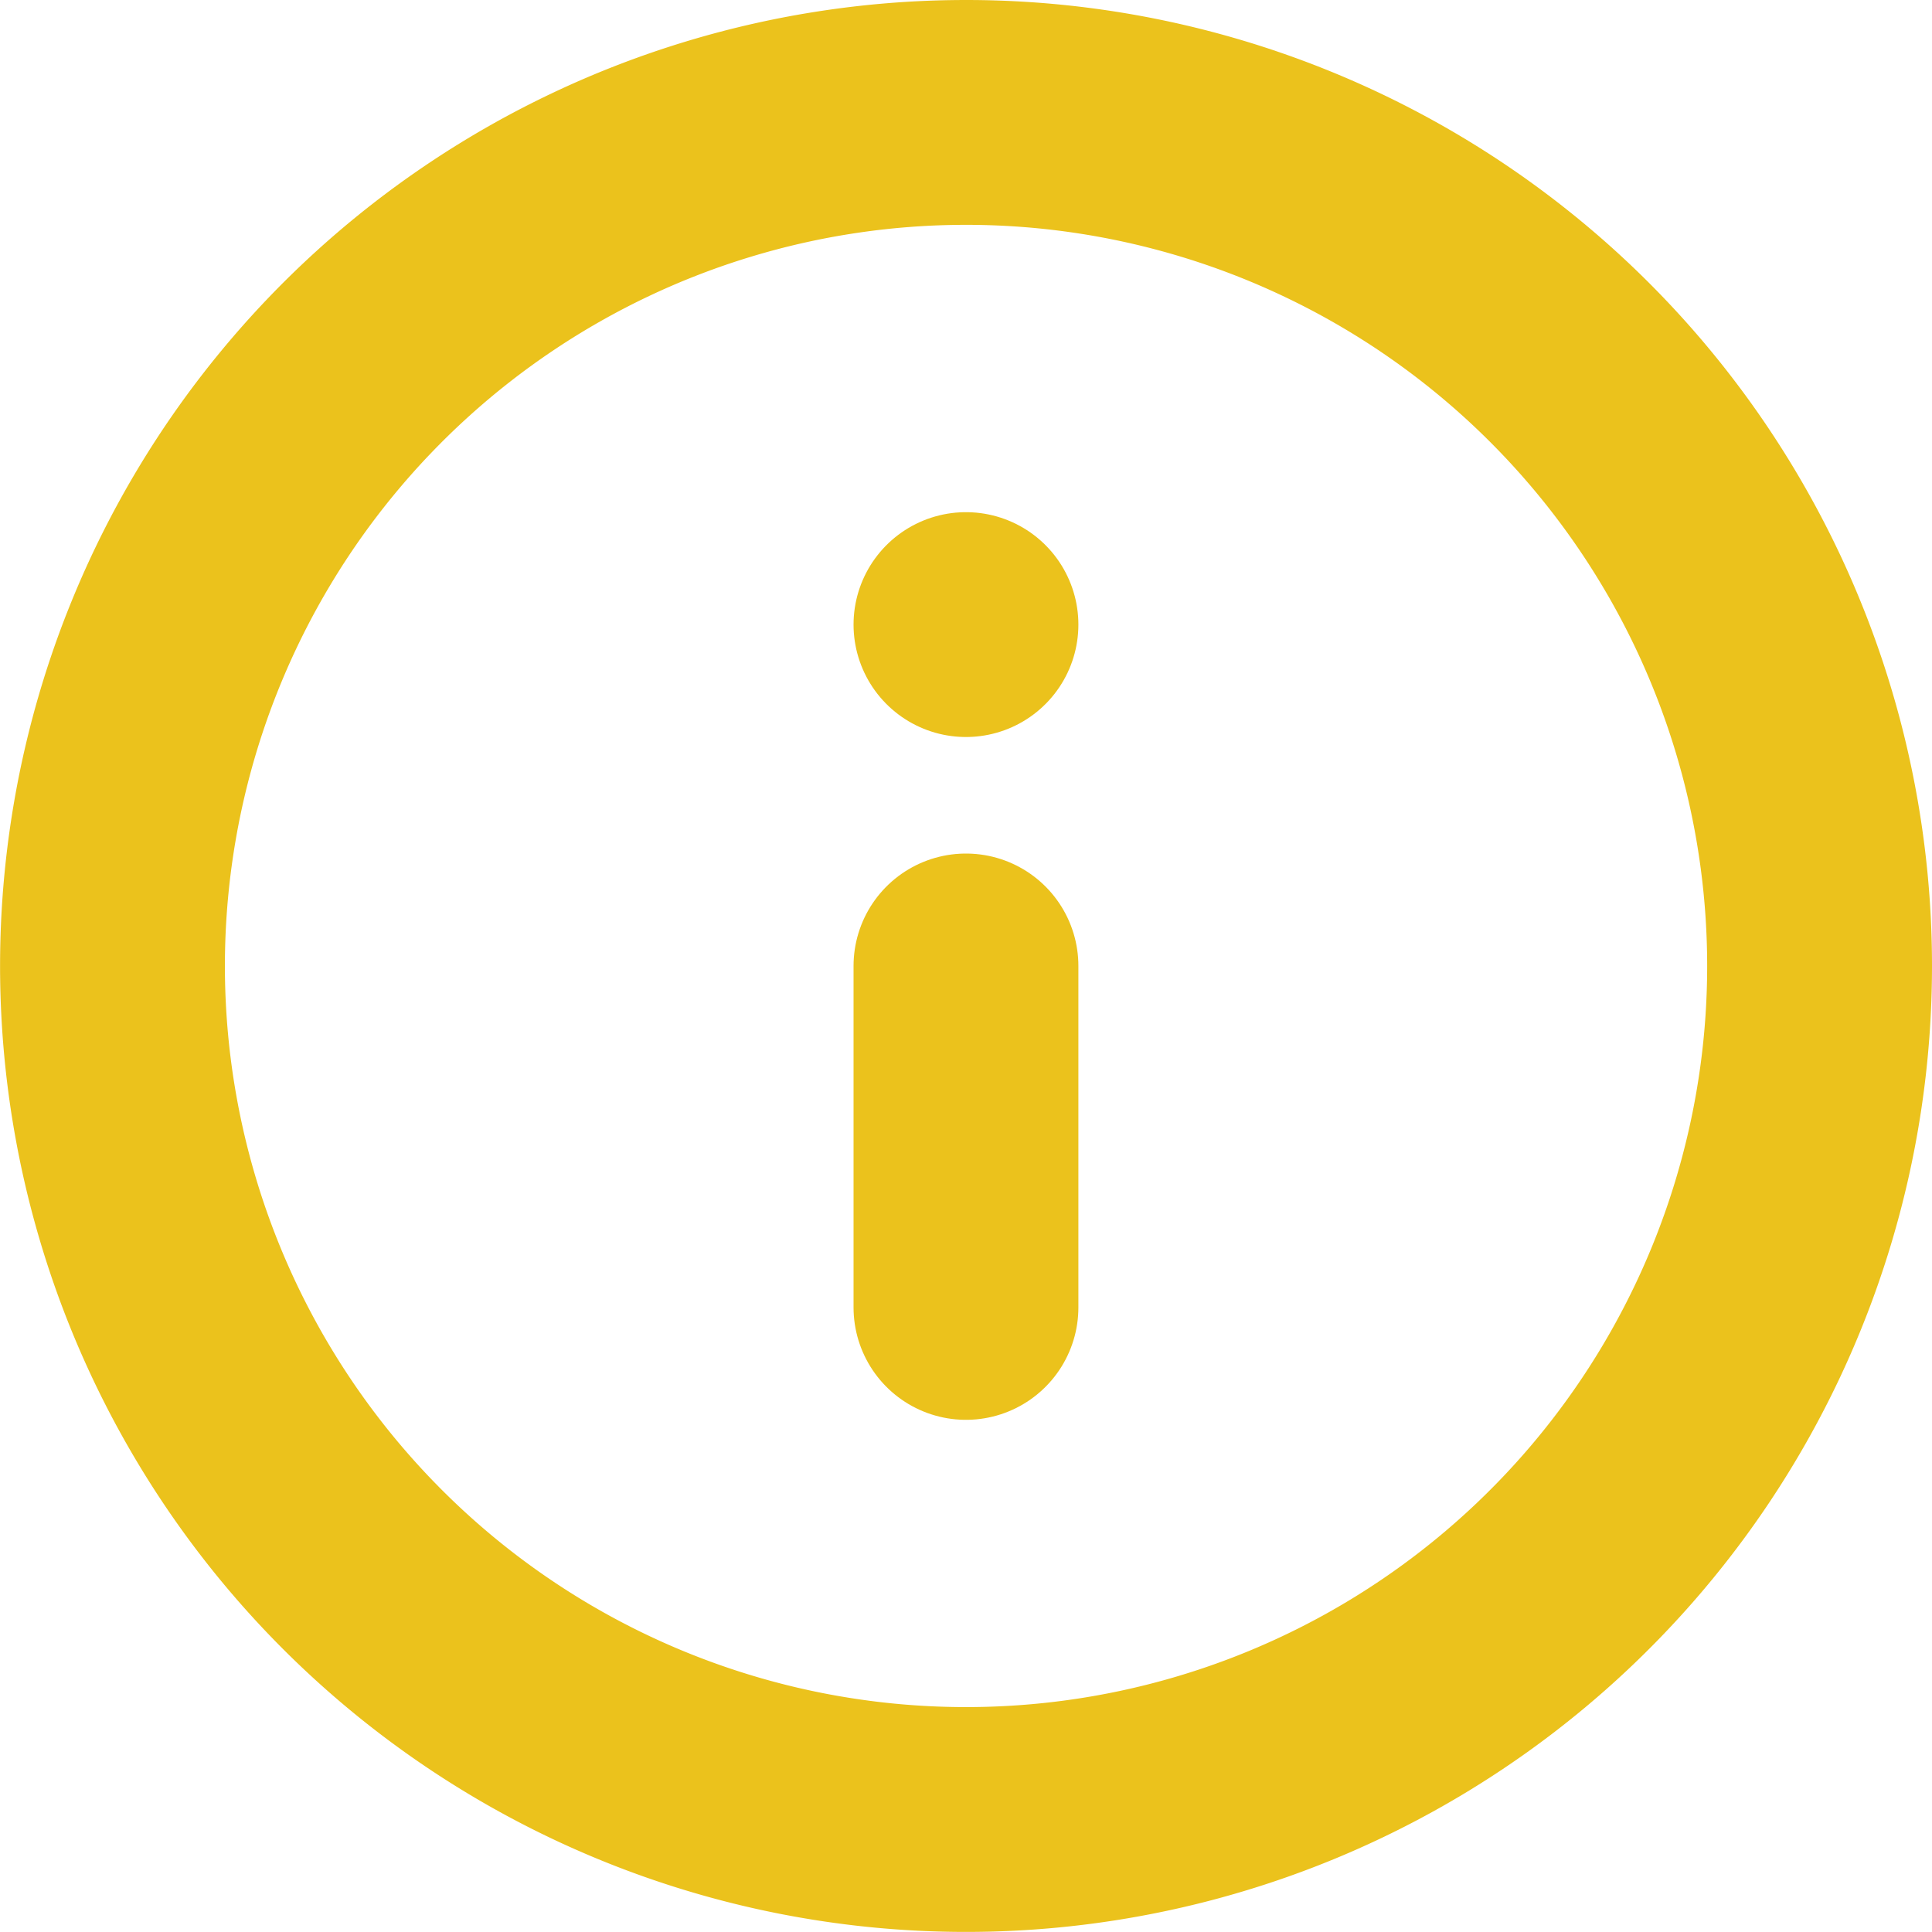
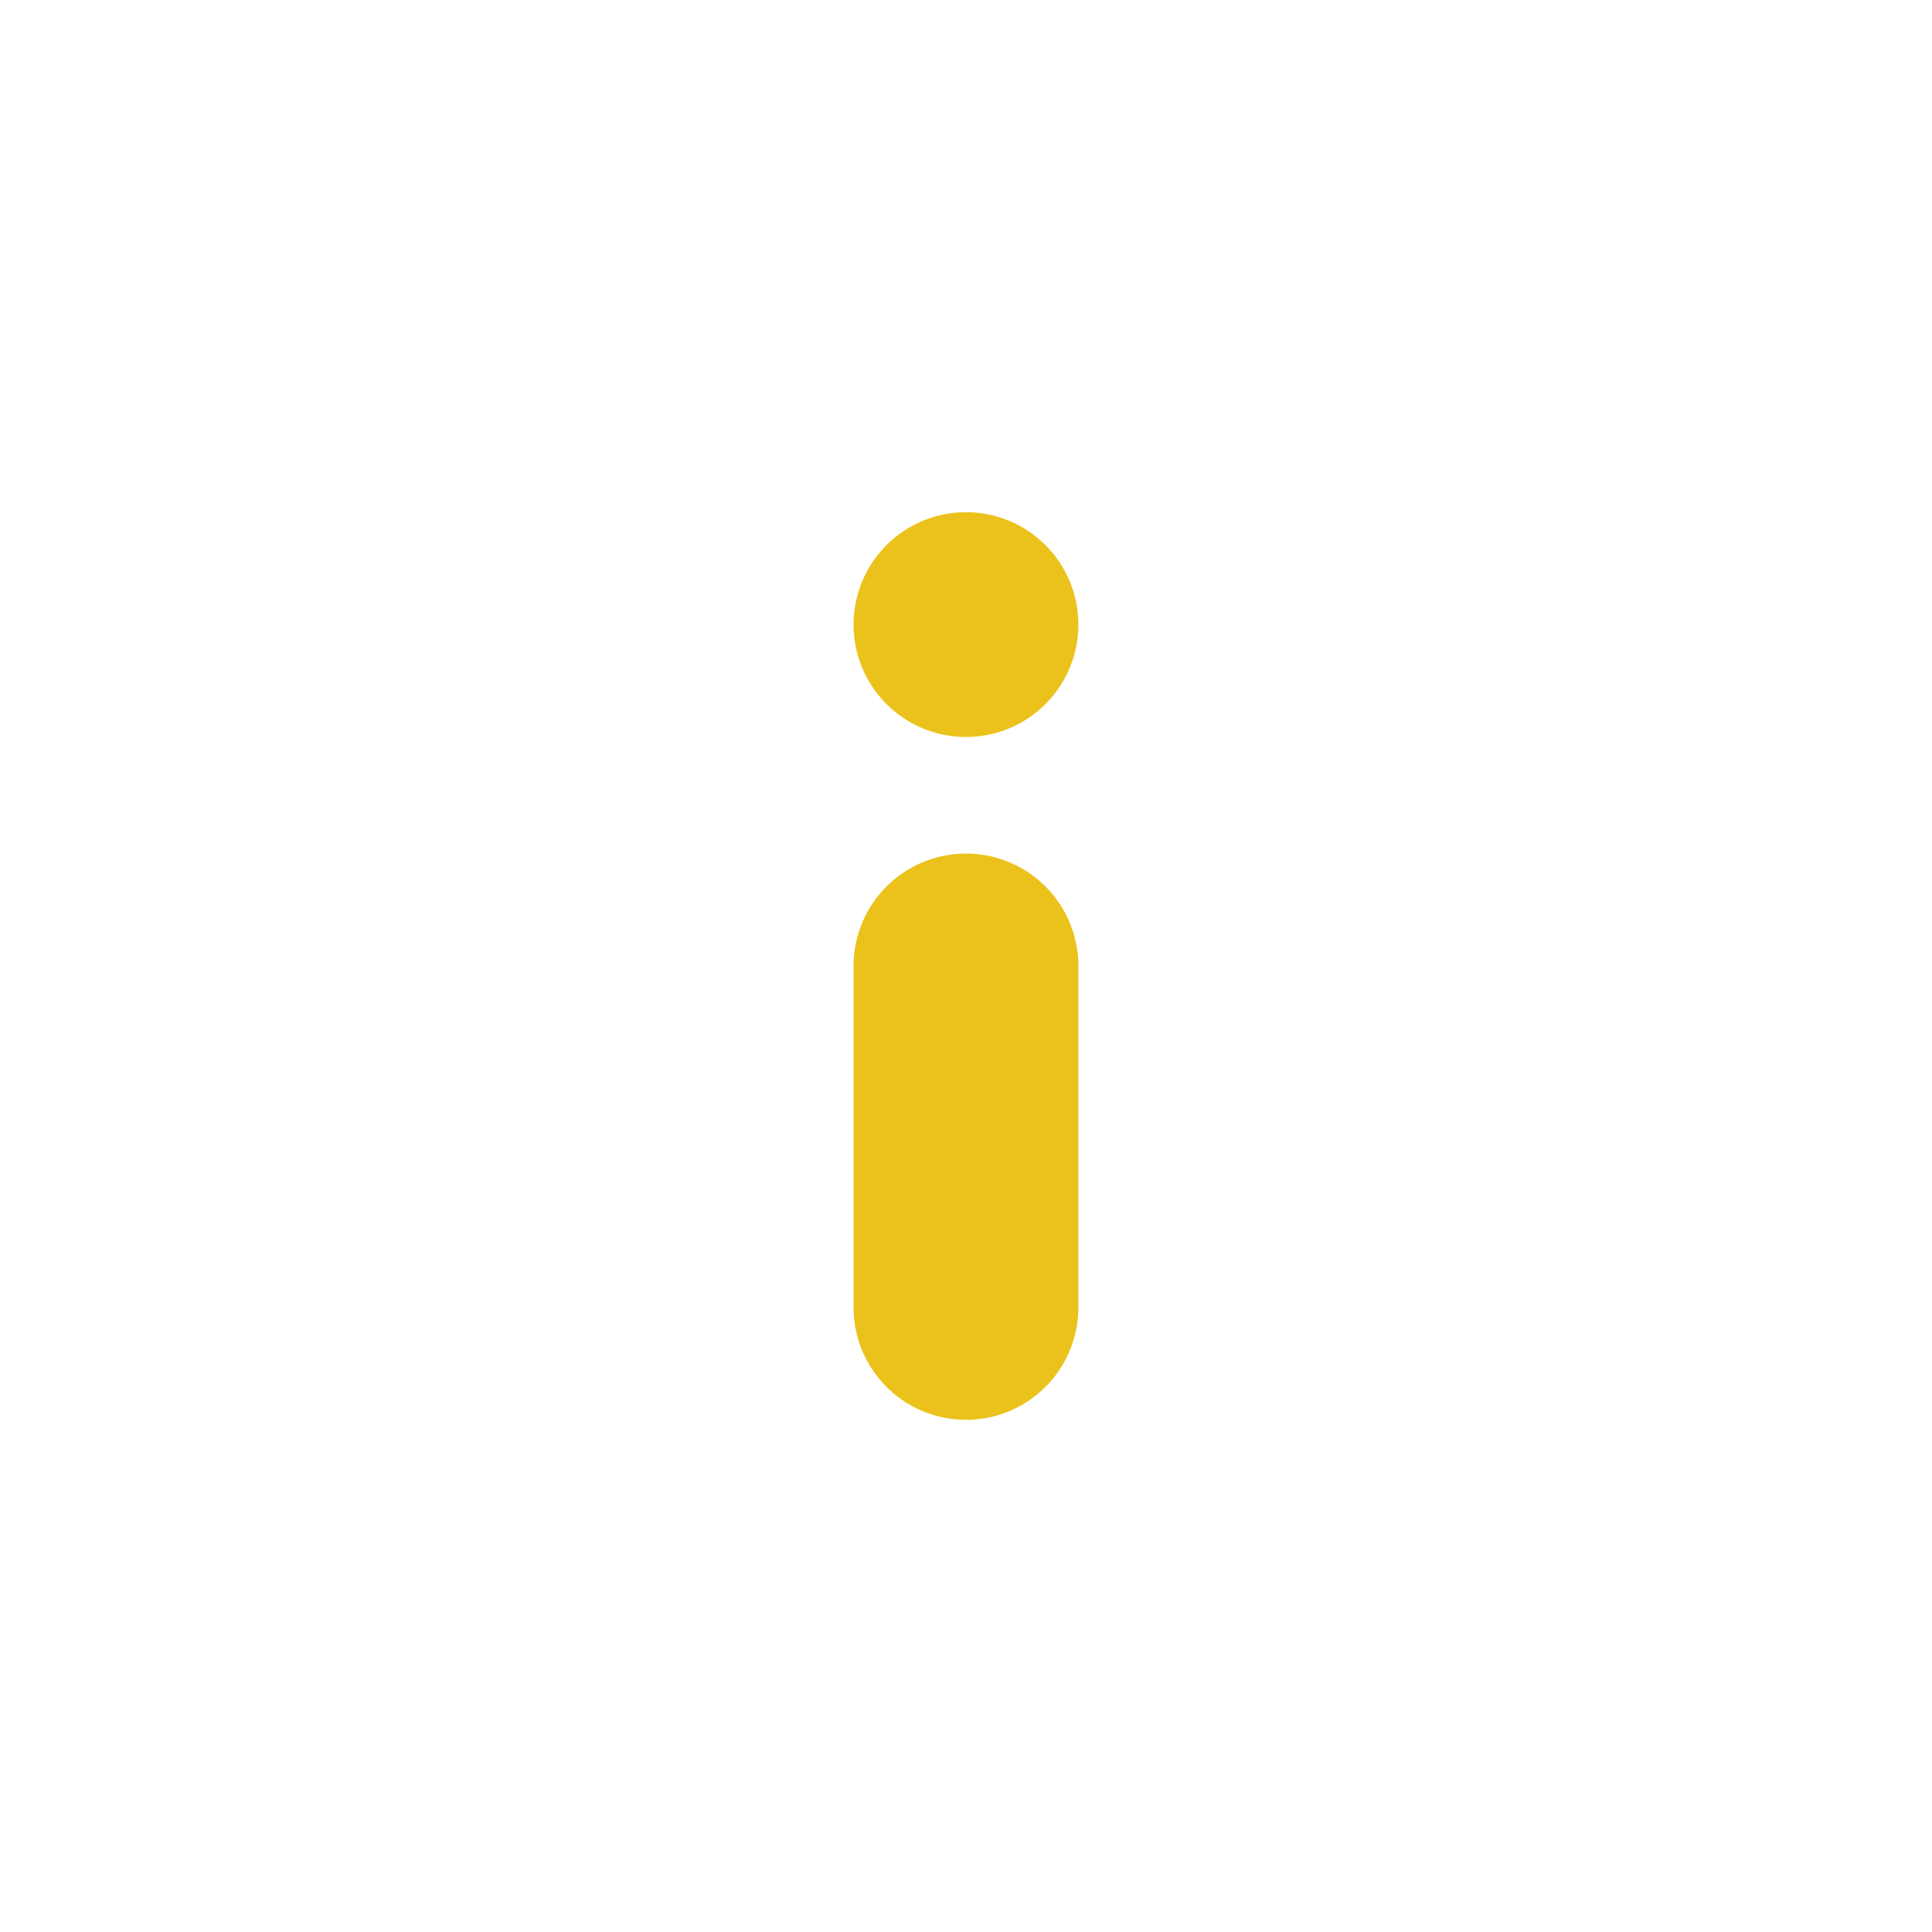
<svg xmlns="http://www.w3.org/2000/svg" width="25.779" height="25.779" viewBox="0 0 25.779 25.779">
  <g id="Icon_feather-info" data-name="Icon feather-info" transform="translate(-1.5 -1.5)">
-     <path id="Path_9106" data-name="Path 9106" d="M25.779,14.389A11.389,11.389,0,1,1,14.389,3,11.389,11.389,0,0,1,25.779,14.389Z" transform="translate(0 0)" fill="none" stroke="#ebc21c" stroke-linecap="round" stroke-linejoin="round" stroke-width="3" />
    <path id="Path_9107" data-name="Path 9107" d="M18,22.556V18" transform="translate(-3.611 -3.611)" fill="none" stroke="#ebc21c" stroke-linecap="round" stroke-linejoin="round" stroke-width="3" />
    <path id="Path_9108" data-name="Path 9108" d="M18,12h0" transform="translate(-3.611 -2.166)" fill="none" stroke="#ebc21c" stroke-linecap="round" stroke-linejoin="round" stroke-width="3" />
  </g>
</svg>